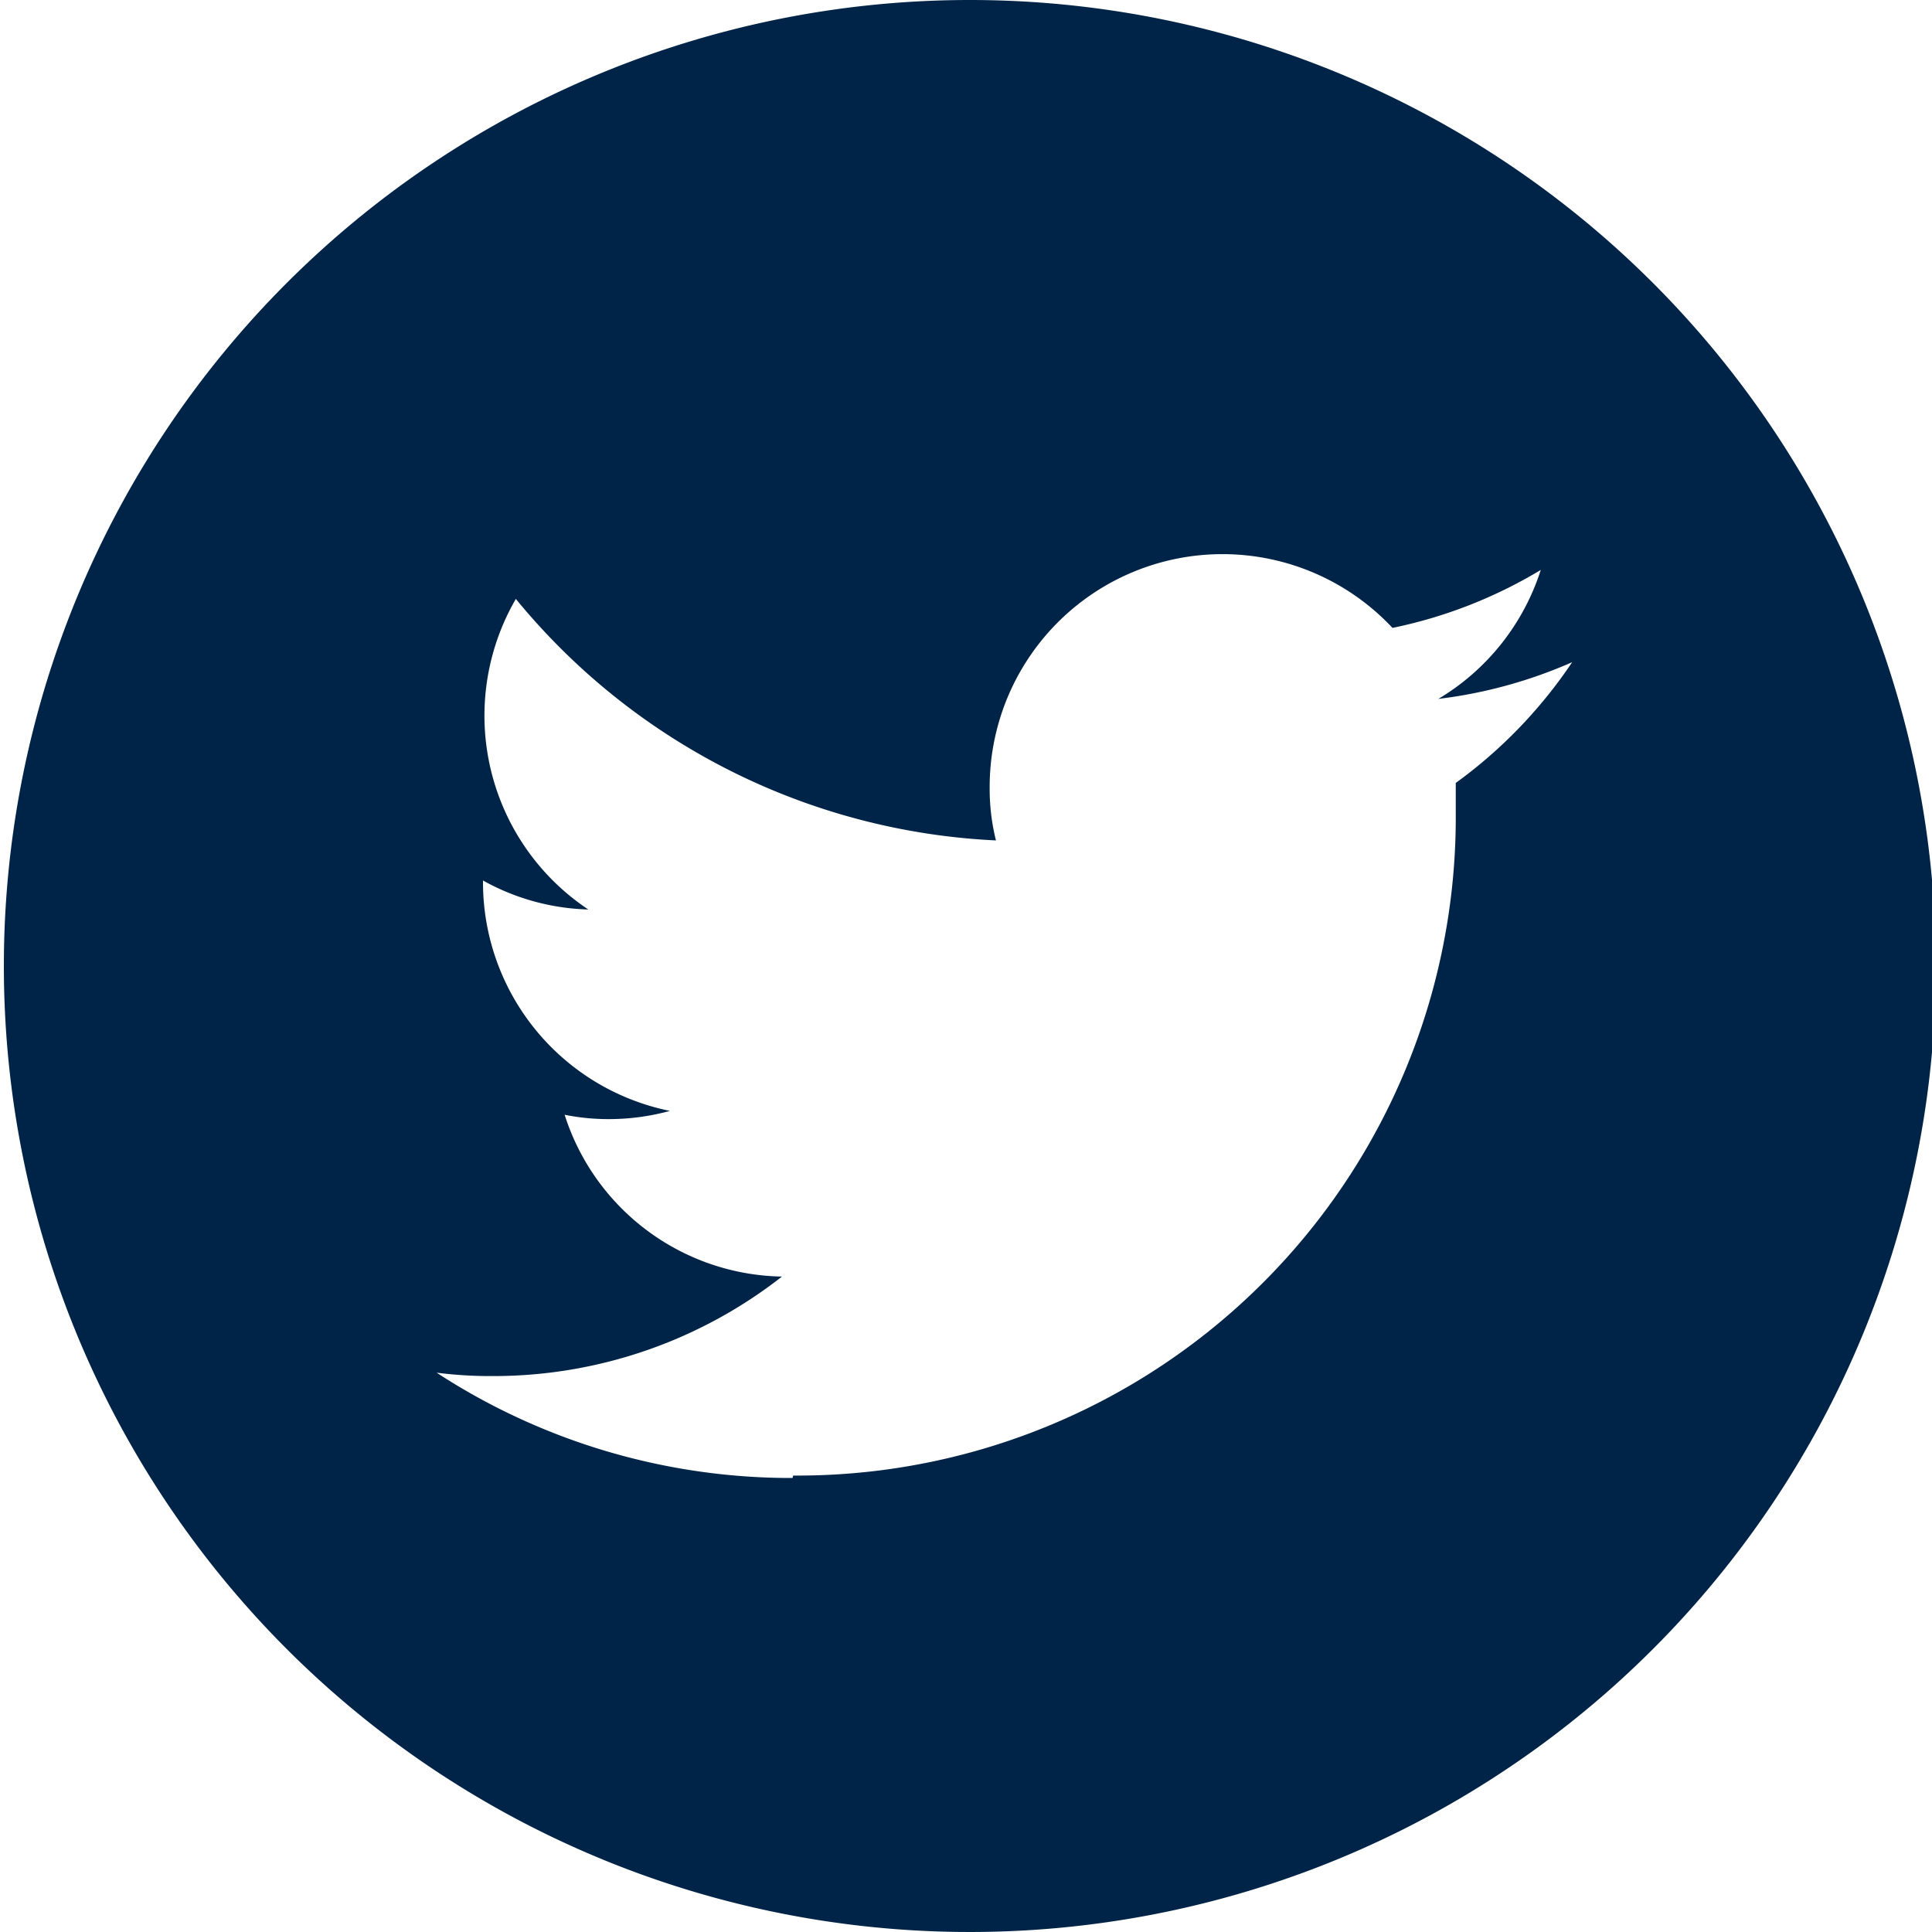
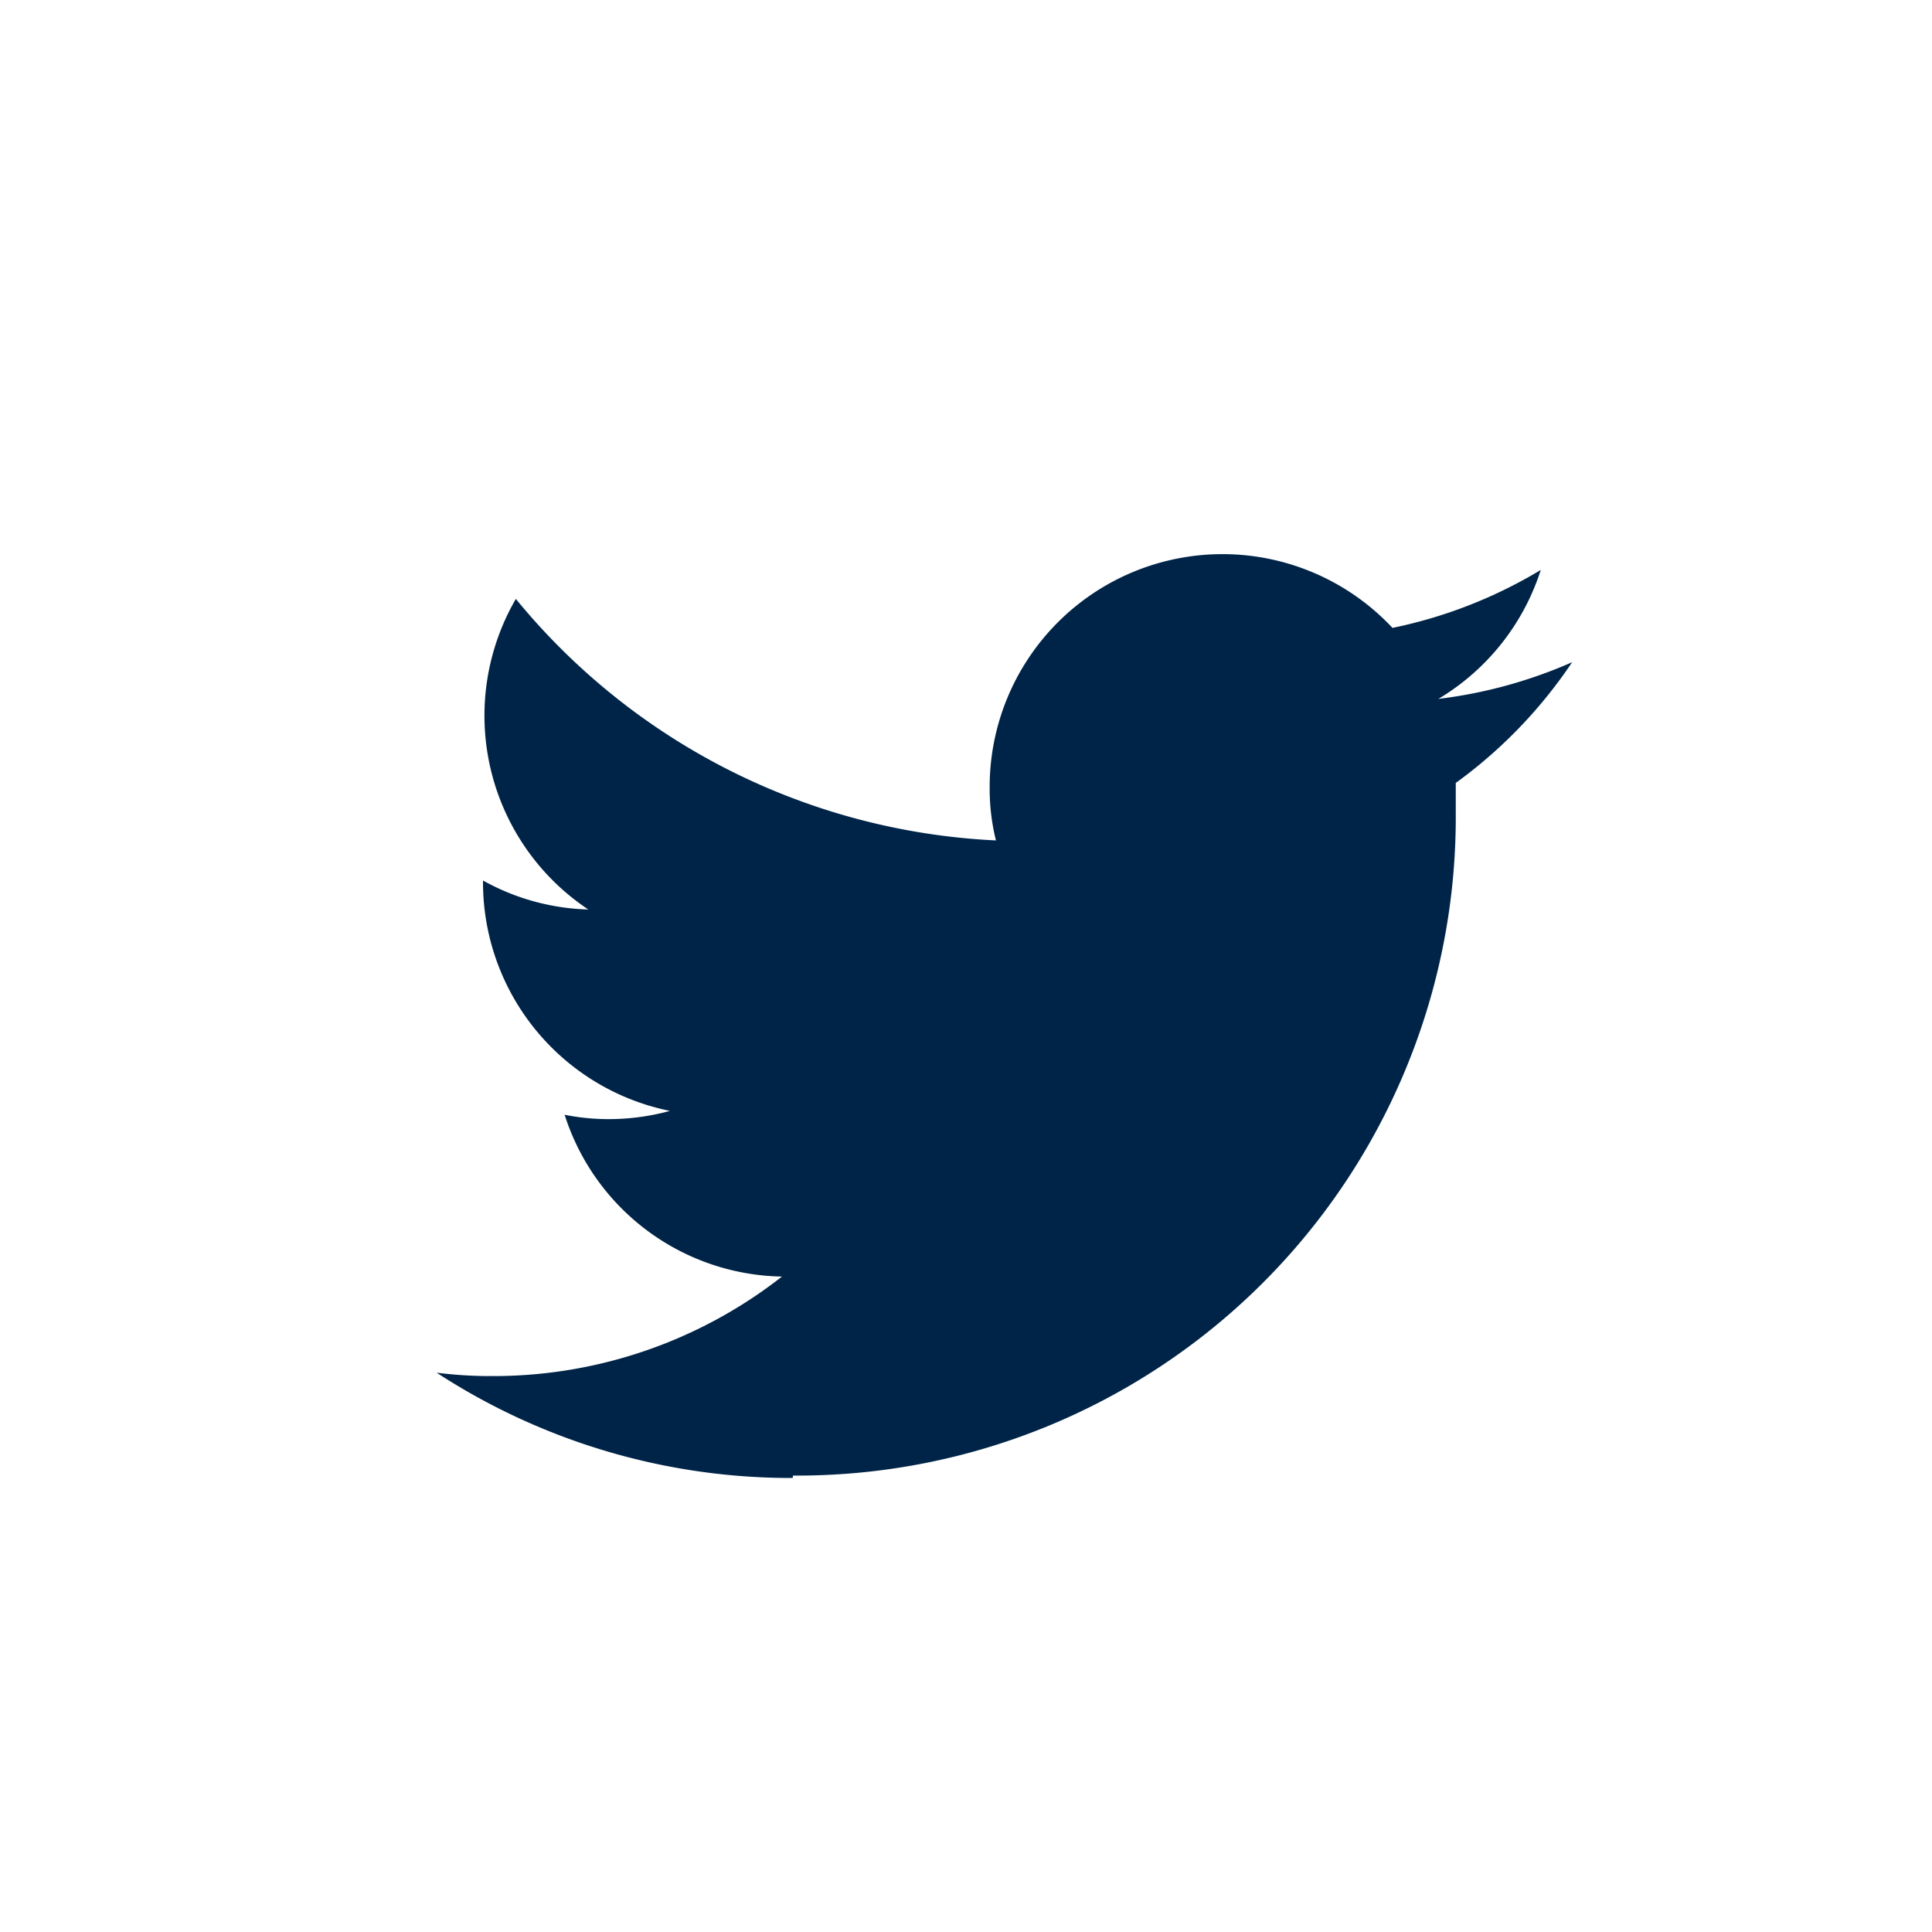
<svg xmlns="http://www.w3.org/2000/svg" viewBox="0 0 40 40">
-   <path d="M40.08 20a20 20 0 11-20-20 20 20 0 0120 20zM16.42 30.55a13.63 13.63 0 0013.72-13.72v-.62a9.88 9.88 0 002.41-2.5 9.79 9.79 0 01-2.77.76 4.82 4.82 0 002.12-2.67 9.76 9.76 0 01-3.07 1.2 4.82 4.82 0 00-8.34 3.3 4.42 4.42 0 00.13 1.1 13.68 13.68 0 01-9.94-5 4.82 4.82 0 001.5 6.43 4.74 4.74 0 01-2.18-.6v.06A4.83 4.83 0 0013.87 23a4.81 4.81 0 01-1.27.17 4.6 4.6 0 01-.91-.09 4.81 4.81 0 004.5 3.35 9.69 9.69 0 01-6 2.06 8.77 8.77 0 01-1.15-.07 13.43 13.43 0 007.37 2.18" fill="#002447" />
+   <path d="M40.08 20zM16.42 30.55a13.63 13.63 0 0013.72-13.72v-.62a9.88 9.88 0 002.41-2.5 9.79 9.79 0 01-2.77.76 4.82 4.82 0 002.12-2.67 9.76 9.76 0 01-3.07 1.2 4.82 4.82 0 00-8.34 3.3 4.42 4.42 0 00.13 1.1 13.68 13.68 0 01-9.94-5 4.82 4.82 0 001.5 6.43 4.74 4.74 0 01-2.18-.6v.06A4.83 4.83 0 0013.87 23a4.81 4.81 0 01-1.27.17 4.6 4.6 0 01-.91-.09 4.81 4.81 0 004.5 3.35 9.69 9.69 0 01-6 2.06 8.77 8.77 0 01-1.15-.07 13.43 13.43 0 007.37 2.18" fill="#002447" />
</svg>